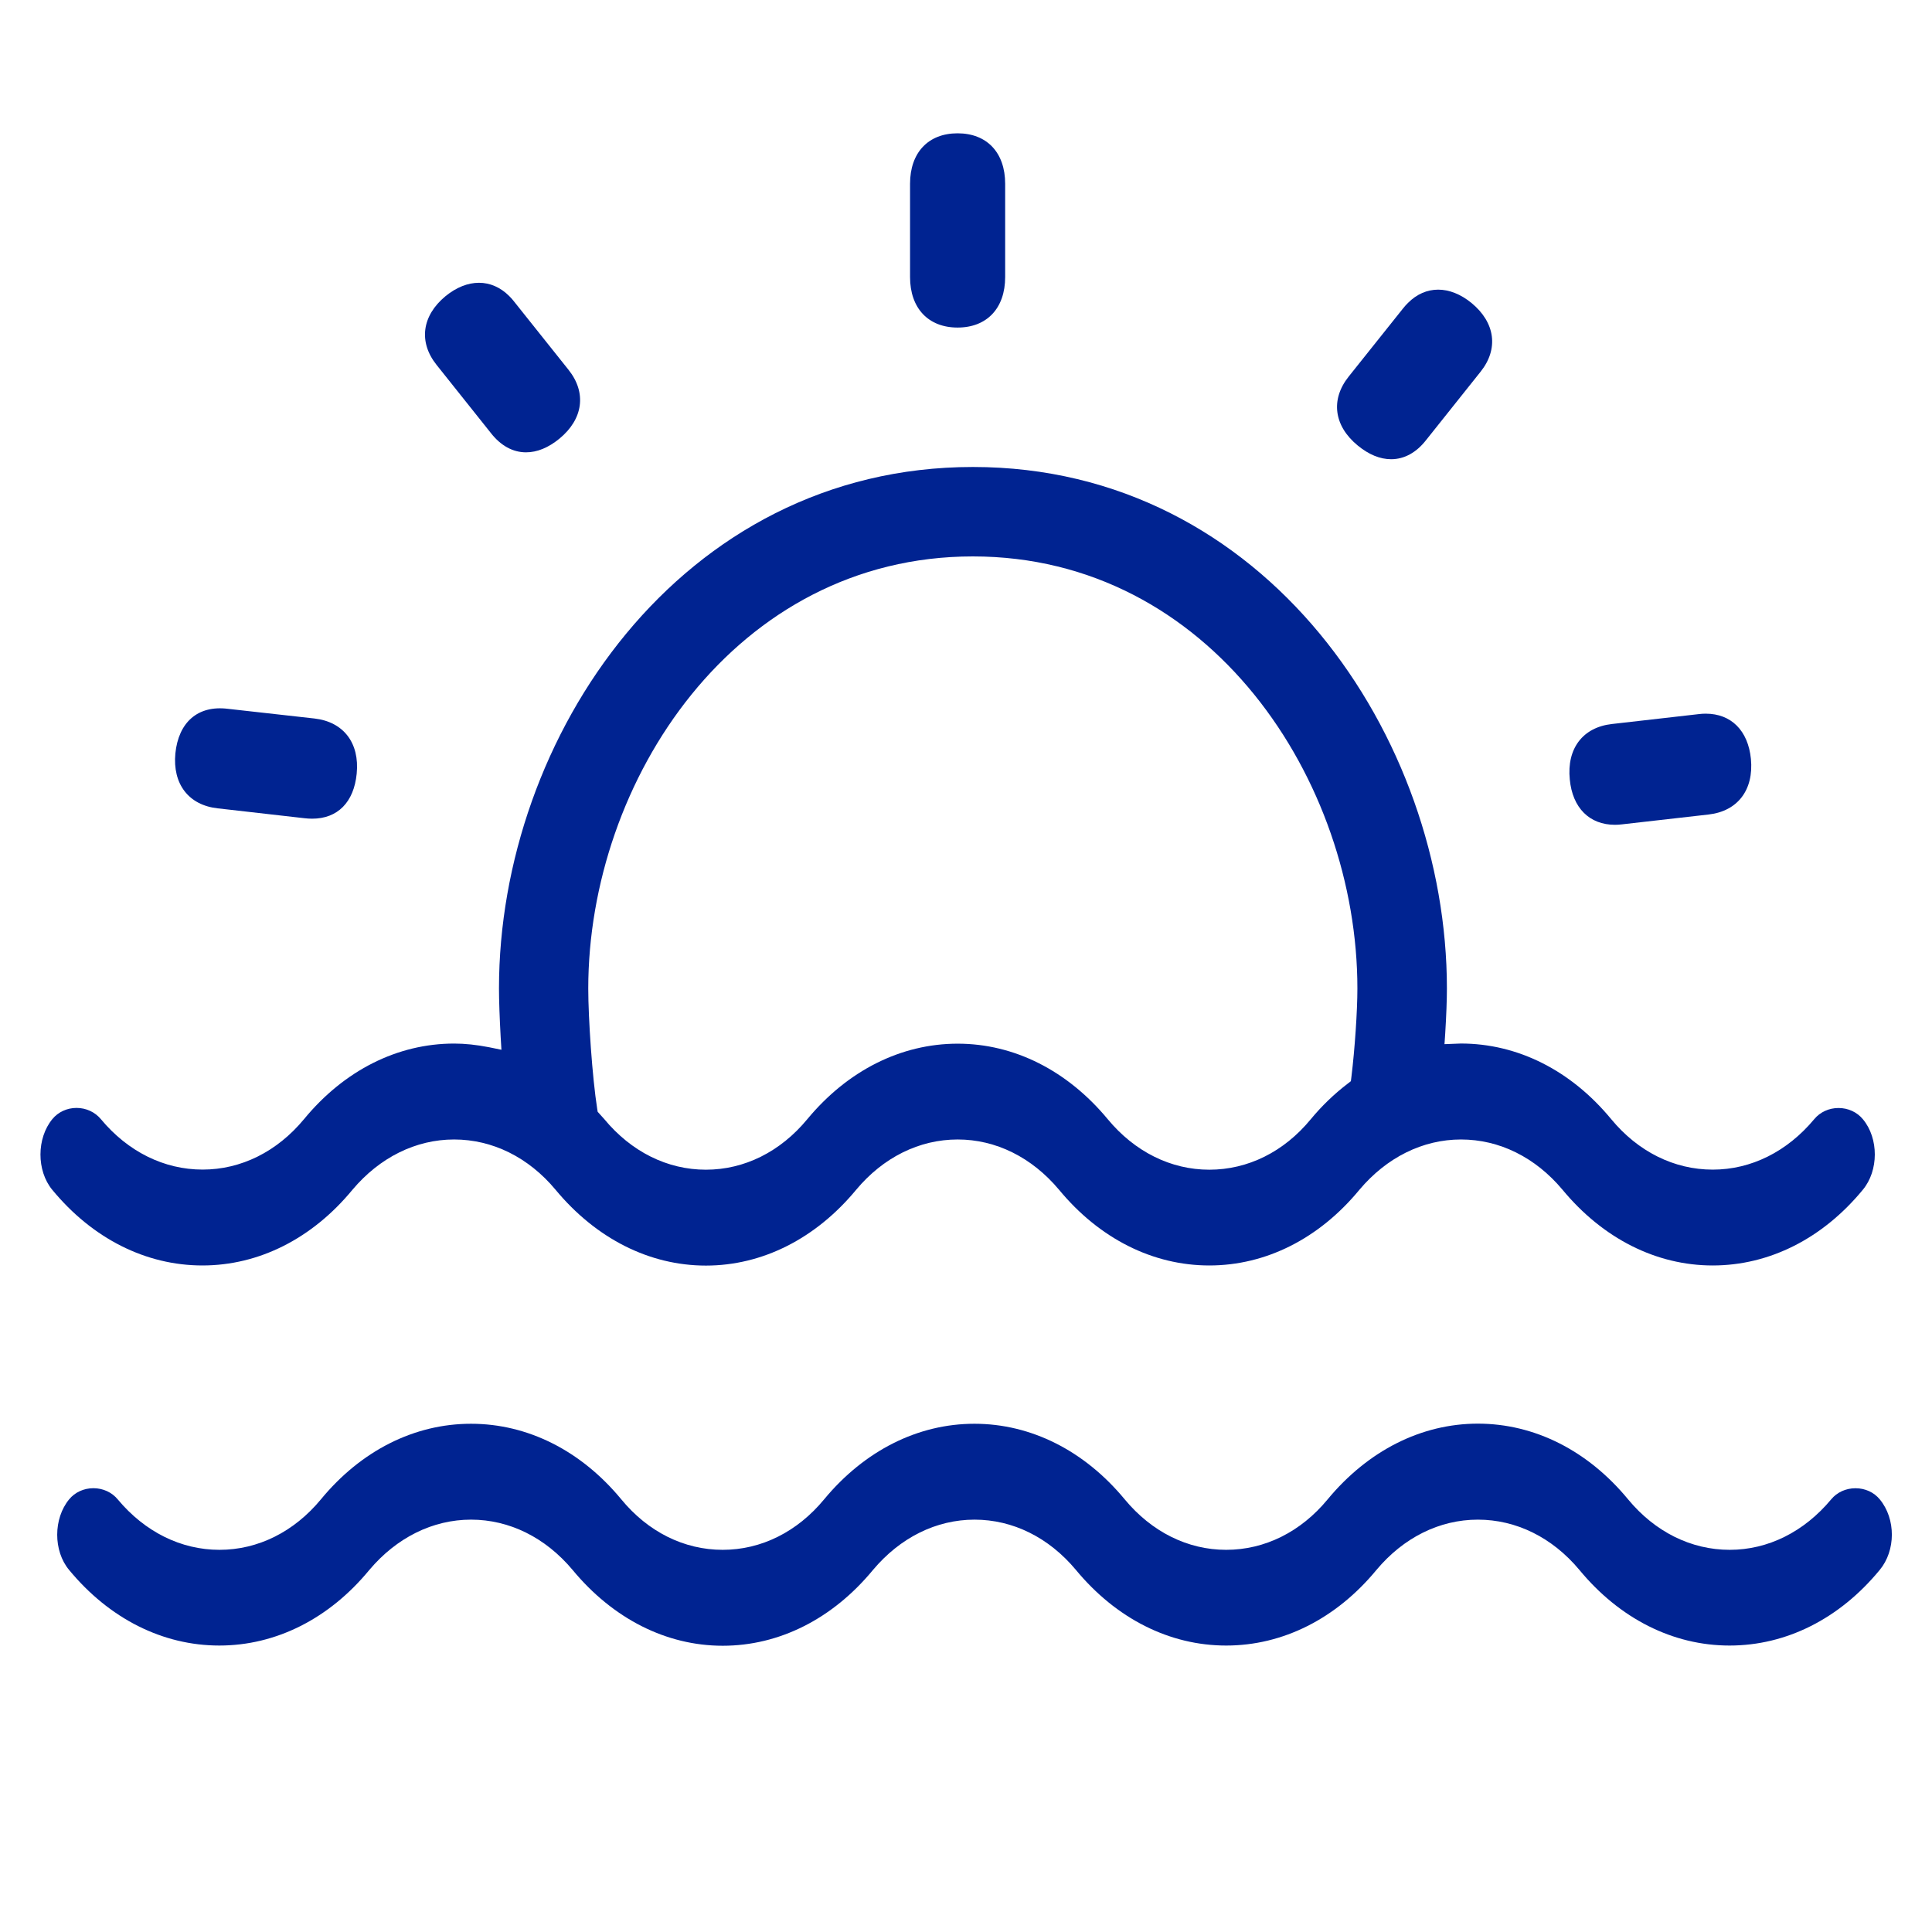
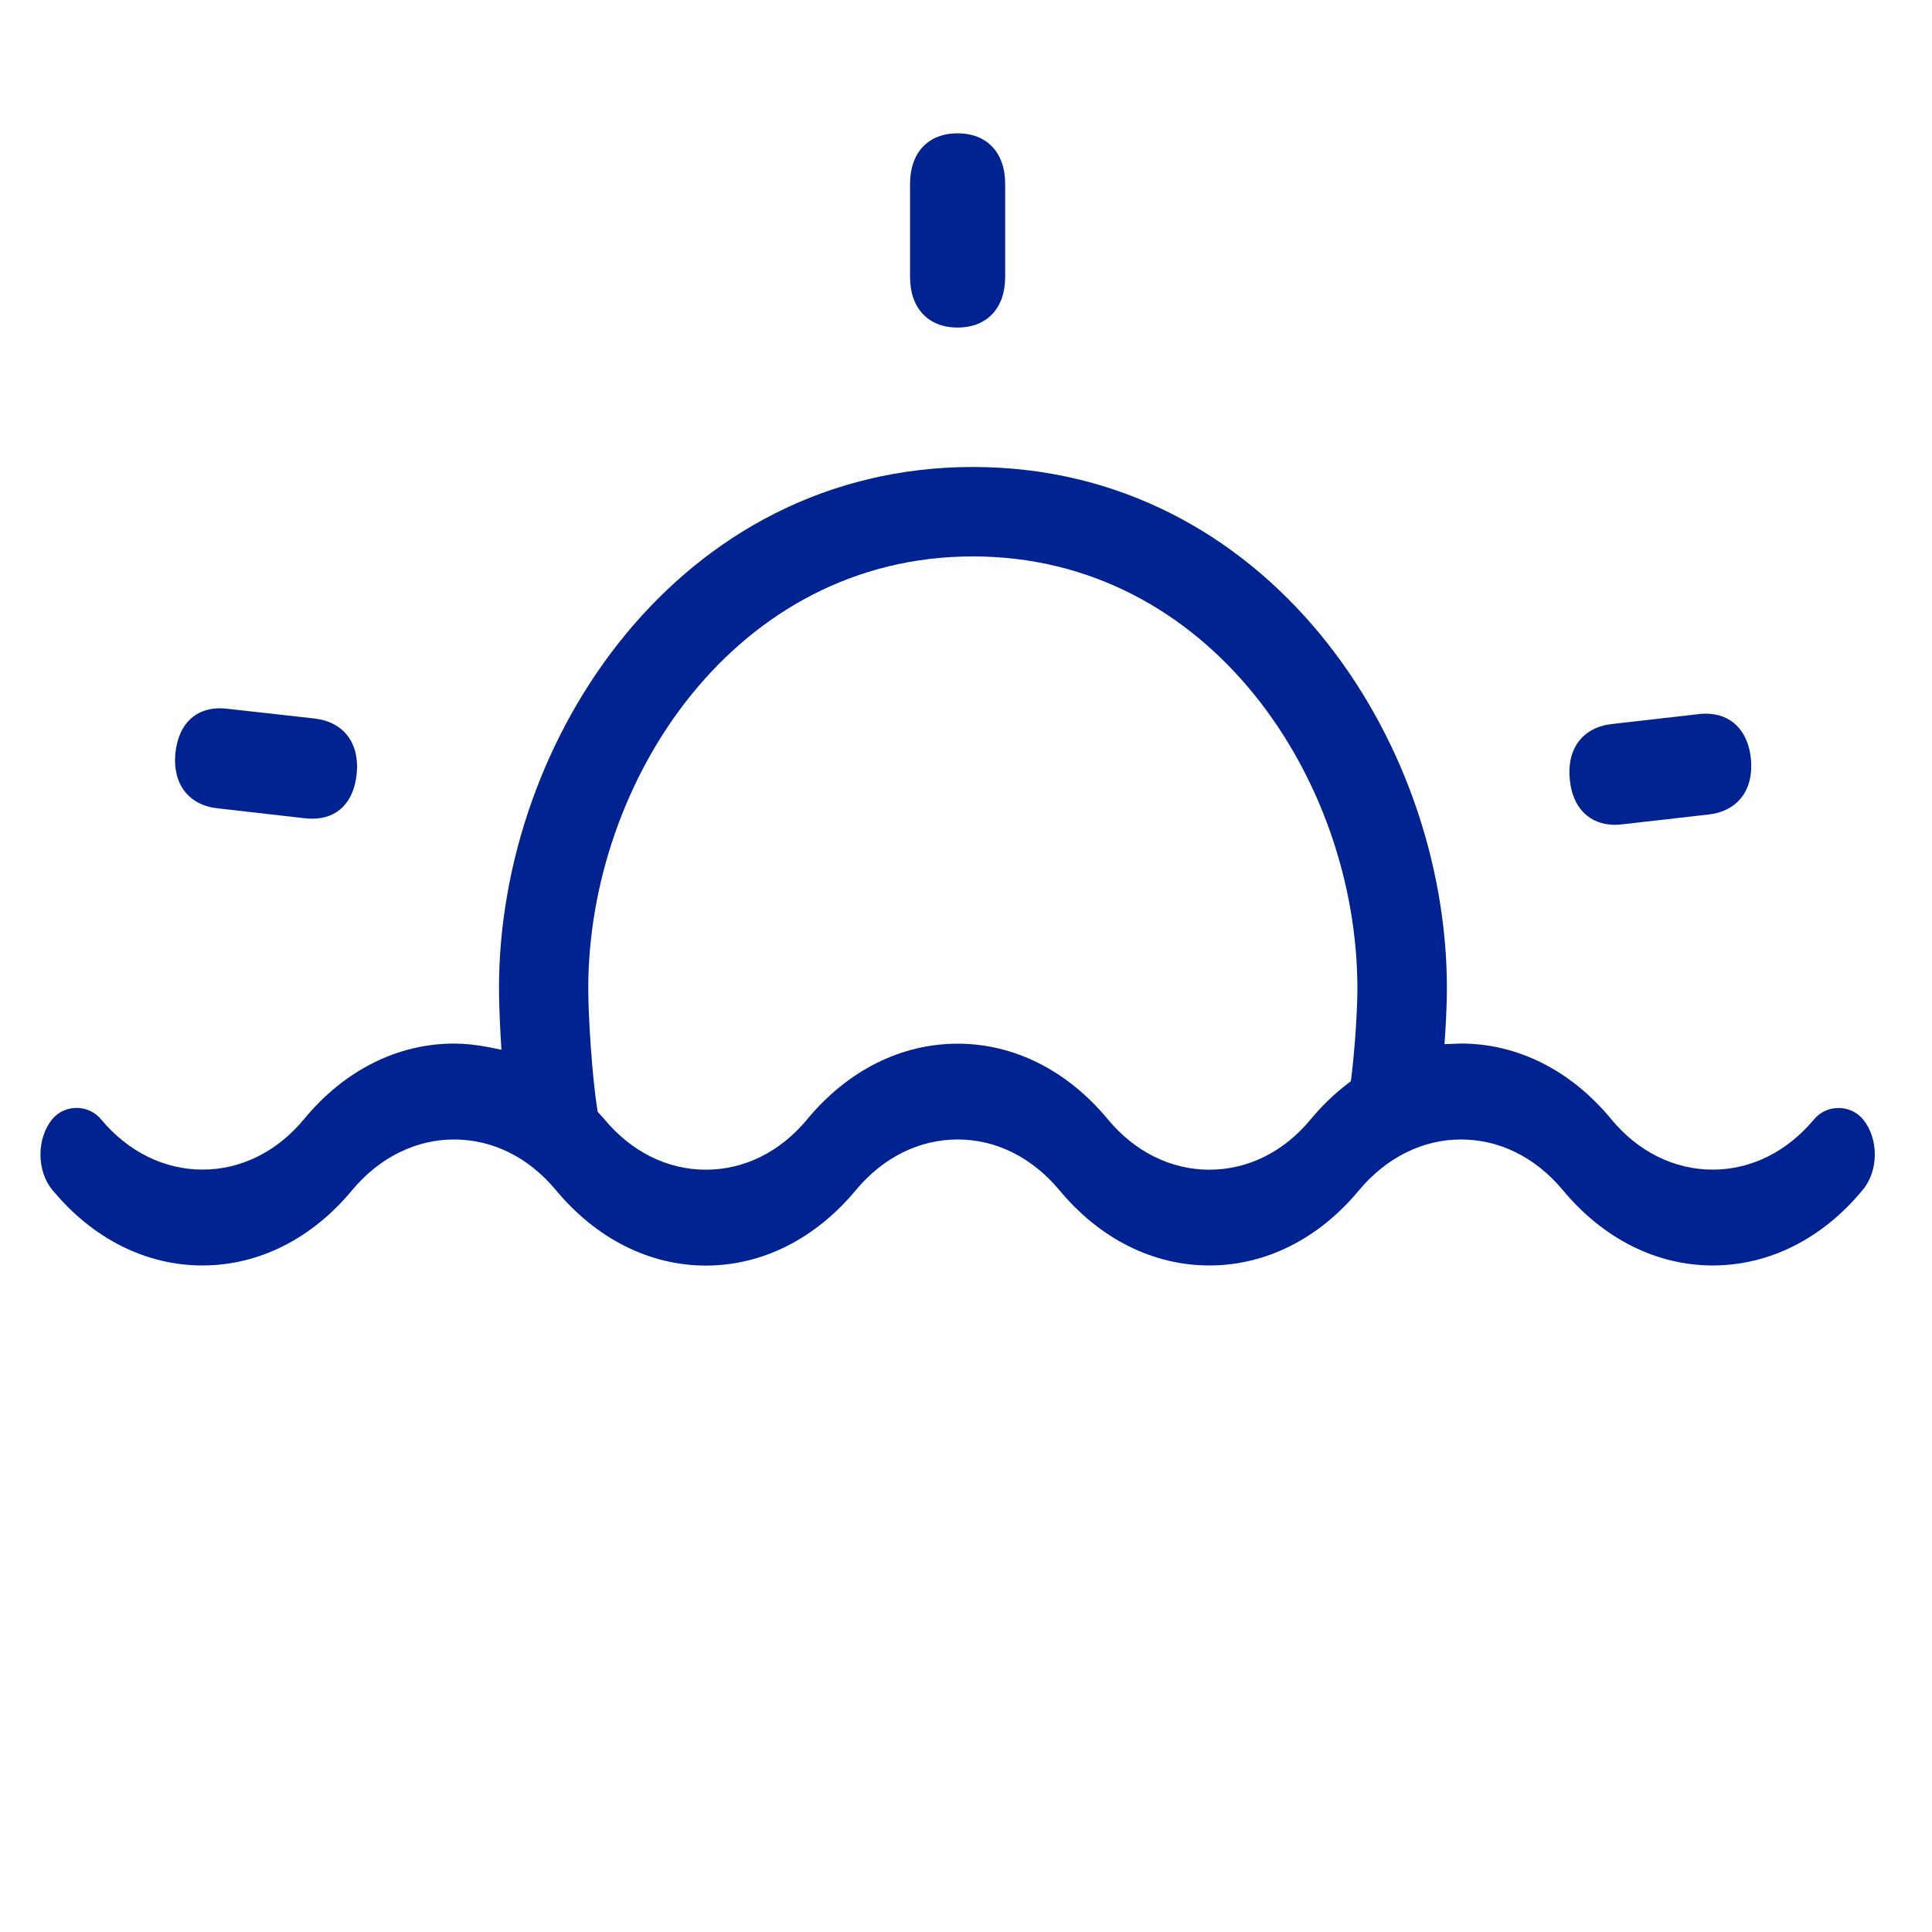
<svg xmlns="http://www.w3.org/2000/svg" version="1.1" id="Ebene_1" x="0px" y="0px" width="48px" height="48px" viewBox="0 0 48 48" enable-background="new 0 0 48 48" xml:space="preserve">
  <path fill="#002391" d="M-249.897,28.633c-0.088-0.296-0.306-0.52-0.426-0.578c-0.099-0.049-0.307-0.1-0.534-0.1  c-0.267,0-0.613,0.07-0.748,0.403c-1.239,2.949-3.867,4.777-6.857,4.777c-3.395,0-6.32-2.242-7.45-5.714l-0.127-0.386h6.658  c0.539,0,1.083-0.286,1.083-0.929c0-0.6-0.331-0.931-0.932-0.931h-7.138l-0.021-0.36c-0.011-0.181-0.022-0.362-0.022-0.547  c0-0.111,0.007-0.22,0.014-0.331l0.021-0.423h6.995c0.593,0,0.959-0.333,1.089-0.988c-0.006-0.543-0.337-0.875-0.938-0.875h-6.839  l0.123-0.384c1.114-3.511,4.122-5.869,7.483-5.869c2.881,0,5.619,1.893,6.832,4.718c0.394,0.386,0.744,0.568,1.271,0.376  c0.415-0.424,0.578-0.755,0.352-1.322c-1.713-3.714-4.933-5.94-8.607-5.94c-4.564,0-8.482,3.368-9.531,8.188l-0.051,0.232h-2.361  c-0.601,0-0.932,0.331-0.932,0.932c0,0.602,0.331,0.931,0.932,0.931h2.141l-0.01,0.448c0,0.302,0.02,0.6,0.042,0.896l0.025,0.317  h-2.199c-0.601,0-0.932,0.331-0.932,0.931s0.331,0.929,0.932,0.929h2.555l0.063,0.21c1.329,4.383,5.164,7.445,9.325,7.445  c3.61,0,6.991-2.099,8.617-5.348C-249.856,29.105-249.826,28.874-249.897,28.633z" />
-   <path fill="#002391" d="M-241.418,10.809c0-3.21-2.775-5.367-5.366-5.367h-25.708c-2.909,0-5.366,2.457-5.366,5.367v25.4  c0,3.21,2.774,5.367,5.366,5.367h25.708c2.812,0,5.219-2.277,5.366-5.075V10.809z M-243.281,36.517c0,1.834-1.67,3.506-3.504,3.506  h-25.708c-1.835,0-3.508-1.672-3.508-3.506V10.809c0-1.836,1.672-3.509,3.508-3.509h25.708c1.834,0,3.504,1.672,3.504,3.509V36.517z  " />
  <path fill="#002391" d="M-183.08,29.413c-0.668,0.691-1.55,1.071-2.48,1.071c-0.939,0-1.819-0.38-2.481-1.071  c-1.109-1.164-2.631-1.75-4.223-1.615l-0.673,0.058V10.978c0-3.773-2.924-6.842-6.519-6.842c-4.02,0-4.864,3.54-4.864,6.51  c0,0.552,0.419,1.001,0.933,1.001c0.512,0,0.928-0.45,0.928-1.001c0-3.726,1.997-4.507,3.672-4.507c2.422,0,3.986,1.899,3.986,4.839  v4.122h-15.312v-4.122c0-3.773-2.922-6.842-6.515-6.842c-4.048,0-4.898,3.479-4.898,6.398c0,0.553,0.42,1.002,0.934,1.002  c0.51,0,0.927-0.45,0.927-1.002c0-1.086,0-4.396,3.441-4.396c2.463,0,4.249,2.036,4.249,4.839v19.019l-1.243-0.623V29.24  c-0.987-0.942-2.261-1.46-3.605-1.46c-1.427,0-2.769,0.58-3.777,1.633c-0.66,0.691-1.54,1.071-2.477,1.071s-1.817-0.38-2.479-1.071  c-0.329-0.343-0.97-0.343-1.295,0c-0.38,0.396-0.38,1.038,0,1.436c1.007,1.053,2.348,1.636,3.773,1.636  c1.424,0,2.764-0.581,3.77-1.636c0.671-0.691,1.552-1.071,2.484-1.071c0.937,0,1.818,0.38,2.478,1.071  c1.013,1.057,2.353,1.64,3.774,1.64c1.42,0,2.761-0.583,3.773-1.64c0.667-0.691,1.547-1.071,2.479-1.071  c0.937,0,1.818,0.38,2.478,1.071c1.003,1.045,2.333,1.624,3.749,1.624c1.423,0,2.775-0.581,3.804-1.63  c1.044-1.063,1.898-1.065,2.408-1.065c1.001,0,1.882,0.38,2.544,1.071c1.01,1.053,2.35,1.636,3.774,1.636  c1.425,0,2.765-0.583,3.771-1.636c0.383-0.397,0.383-1.038,0.004-1.436C-182.118,29.07-182.753,29.068-183.08,29.413z   M-194.801,28.723l-0.231,0.187c-0.213,0.169-0.396,0.335-0.558,0.504c-0.657,0.691-1.537,1.071-2.475,1.071  s-1.817-0.38-2.479-1.071c-1.009-1.053-2.35-1.633-3.775-1.633s-2.765,0.58-3.774,1.633c-0.323,0.341-0.709,0.611-1.148,0.801  l-0.87,0.376v-5.466h15.312V28.723z M-194.801,23.123h-15.312v-6.023h15.312V23.123z" />
  <path fill="#002391" d="M-183.079,39.472c-0.669,0.693-1.55,1.075-2.481,1.075c-0.939,0-1.819-0.382-2.481-1.073  c-1.007-1.055-2.348-1.638-3.773-1.638c-1.422,0-2.763,0.583-3.775,1.638c-0.657,0.691-1.537,1.073-2.477,1.073  c-0.936,0-1.815-0.382-2.478-1.073c-1.009-1.053-2.35-1.634-3.775-1.634s-2.765,0.581-3.774,1.634  c-0.662,0.691-1.543,1.073-2.478,1.073c-0.939,0-1.819-0.382-2.479-1.073c-1.005-1.053-2.345-1.634-3.772-1.634  c-1.426,0-2.766,0.581-3.773,1.634c-0.662,0.691-1.542,1.073-2.479,1.073c-0.936,0-1.815-0.38-2.482-1.069  c-0.333-0.351-0.965-0.351-1.29-0.004c-0.383,0.397-0.383,1.04-0.004,1.434c1.008,1.057,2.348,1.637,3.774,1.637  c1.425,0,2.765-0.58,3.77-1.635c0.672-0.691,1.553-1.071,2.484-1.071c0.931,0,1.81,0.38,2.477,1.069  c1.013,1.059,2.352,1.641,3.775,1.641c1.422,0,2.762-0.582,3.771-1.639c0.67-0.691,1.55-1.071,2.481-1.071  c0.931,0,1.811,0.38,2.477,1.069c1.01,1.057,2.35,1.637,3.775,1.637c1.426,0,2.766-0.58,3.771-1.635  c0.67-0.691,1.55-1.071,2.48-1.071c0.934,0,1.814,0.38,2.479,1.069c1.01,1.057,2.349,1.637,3.774,1.637s2.765-0.58,3.771-1.635  c0.383-0.396,0.383-1.038,0.004-1.434C-182.122,39.125-182.75,39.127-183.079,39.472z" />
  <g>
-     <path fill="#002391" d="M46.703,37.252c-0.145-0.177-0.364-0.277-0.604-0.277s-0.459,0.101-0.604,0.276   c-0.674,0.809-1.569,1.254-2.521,1.254c-0.959,0-1.855-0.445-2.524-1.253c-1-1.214-2.326-1.882-3.733-1.882   c-1.402,0-2.728,0.668-3.733,1.882c-0.666,0.808-1.561,1.253-2.521,1.253c-0.955,0-1.85-0.445-2.52-1.254   c-1.002-1.211-2.328-1.878-3.734-1.878c-1.405,0-2.731,0.667-3.734,1.878c-0.668,0.809-1.563,1.254-2.52,1.254   c-0.96,0-1.855-0.445-2.521-1.256c-1-1.21-2.325-1.876-3.732-1.876S8.97,36.04,7.973,37.251c-0.669,0.809-1.564,1.254-2.521,1.254   c-0.954,0-1.851-0.444-2.525-1.251c-0.147-0.179-0.368-0.28-0.607-0.28c-0.238,0-0.457,0.101-0.601,0.275   c-0.396,0.479-0.397,1.282-0.003,1.755c1,1.212,2.326,1.879,3.733,1.879c1.406,0,2.729-0.666,3.725-1.876   c0.681-0.808,1.579-1.252,2.529-1.252c0.951,0,1.847,0.443,2.521,1.247c1.005,1.216,2.331,1.886,3.732,1.886   c1.405,0,2.73-0.668,3.731-1.881c0.678-0.808,1.574-1.252,2.525-1.252c0.952,0,1.846,0.443,2.517,1.247   c1.003,1.213,2.329,1.881,3.735,1.881s2.732-0.666,3.731-1.876c0.675-0.808,1.57-1.252,2.522-1.252c0.954,0,1.849,0.443,2.52,1.246   c1.001,1.214,2.327,1.882,3.733,1.882c1.409,0,2.733-0.666,3.729-1.876C47.102,38.525,47.104,37.737,46.703,37.252z" />
    <path fill="#002391" d="M23.791,8.138c0.729,0,1.182-0.481,1.182-1.255V4.566c0-0.774-0.453-1.254-1.182-1.254   s-1.181,0.48-1.181,1.254v2.317C22.61,7.657,23.063,8.138,23.791,8.138z" />
    <path fill="#002391" d="M5.408,20.083l2.153,0.245c0.067,0.008,0.131,0.012,0.194,0.012c0.633,0,1.037-0.408,1.107-1.119   c0.075-0.762-0.327-1.287-1.049-1.37L5.659,17.61c-0.75-0.092-1.224,0.34-1.302,1.108C4.285,19.48,4.688,20.004,5.408,20.083z" />
-     <path fill="#002391" d="M12.196,10.759c0.244,0.313,0.545,0.479,0.872,0.479c0.276,0,0.555-0.114,0.83-0.339   c0.592-0.487,0.68-1.143,0.227-1.711l-1.351-1.694c-0.039-0.051-0.081-0.098-0.123-0.139c-0.44-0.439-1.038-0.44-1.581,0.002   c-0.59,0.487-0.676,1.142-0.224,1.708L12.196,10.759z" />
-     <path fill="#002391" d="M34.563,11.409c0.327,0,0.628-0.166,0.87-0.478l1.351-1.695c0.453-0.566,0.367-1.22-0.224-1.708   c-0.544-0.444-1.143-0.44-1.578-0.003c-0.043,0.042-0.084,0.087-0.124,0.138l-1.353,1.696c-0.452,0.569-0.365,1.224,0.228,1.71   C34.008,11.295,34.287,11.409,34.563,11.409z" />
    <path fill="#002391" d="M40.124,20.492c0.056,0,0.113-0.004,0.172-0.011l2.155-0.245c0.722-0.083,1.124-0.612,1.05-1.381   c-0.07-0.704-0.49-1.124-1.123-1.124c-0.056,0-0.116,0.003-0.174,0.011l-2.157,0.246c-0.724,0.082-1.124,0.61-1.046,1.378   C39.068,20.071,39.488,20.492,40.124,20.492z" />
    <path fill="#002391" d="M5.029,31.44c1.405,0,2.728-0.668,3.726-1.879c0.679-0.807,1.577-1.251,2.527-1.251   c0.954,0,1.849,0.443,2.52,1.248c1.007,1.215,2.333,1.885,3.736,1.885c1.402,0,2.728-0.669,3.732-1.882   c0.673-0.807,1.569-1.251,2.524-1.251c0.948,0,1.842,0.443,2.516,1.247c1.002,1.214,2.329,1.883,3.735,1.883   c1.405,0,2.729-0.667,3.728-1.879c0.679-0.807,1.576-1.251,2.525-1.251c0.952,0,1.847,0.442,2.52,1.246   c1.005,1.215,2.331,1.884,3.733,1.884c1.406,0,2.731-0.667,3.729-1.879c0.397-0.475,0.399-1.277,0.005-1.752   c-0.146-0.179-0.368-0.281-0.608-0.281c-0.237,0-0.456,0.101-0.6,0.274c-0.675,0.811-1.571,1.257-2.524,1.257   c-0.959,0-1.855-0.445-2.523-1.254c-1-1.212-2.324-1.879-3.736-1.879l-0.406,0.016l0.018-0.267   c0.027-0.438,0.042-0.835,0.042-1.117c0-6.231-4.502-12.956-11.776-12.956c-7.273,0-11.775,6.725-11.775,12.956   c0,0.295,0.016,0.735,0.042,1.21l0.019,0.313l-0.309-0.063c-0.314-0.061-0.597-0.091-0.865-0.091c-1.408,0-2.732,0.666-3.729,1.876   c-0.67,0.81-1.566,1.255-2.521,1.255c-0.957,0-1.854-0.444-2.525-1.25c-0.148-0.18-0.37-0.282-0.608-0.282   c-0.235,0-0.454,0.101-0.599,0.276c-0.394,0.478-0.396,1.282-0.004,1.758C2.298,30.773,3.624,31.44,5.029,31.44z M24.17,13.824   c5.902,0,9.554,5.572,9.554,10.735c0,0.561-0.064,1.506-0.149,2.2l-0.013,0.103l-0.08,0.062c-0.338,0.258-0.646,0.556-0.918,0.885   c-0.665,0.808-1.56,1.252-2.52,1.252c-0.954,0-1.851-0.445-2.521-1.253c-1.003-1.211-2.327-1.878-3.73-1.878   c-1.407,0-2.733,0.666-3.736,1.876c-0.669,0.81-1.563,1.255-2.519,1.255c-0.958,0-1.854-0.445-2.527-1.259l-0.162-0.18   l-0.011-0.067c-0.125-0.797-0.223-2.265-0.223-2.995C14.616,19.396,18.269,13.824,24.17,13.824z" />
  </g>
</svg>